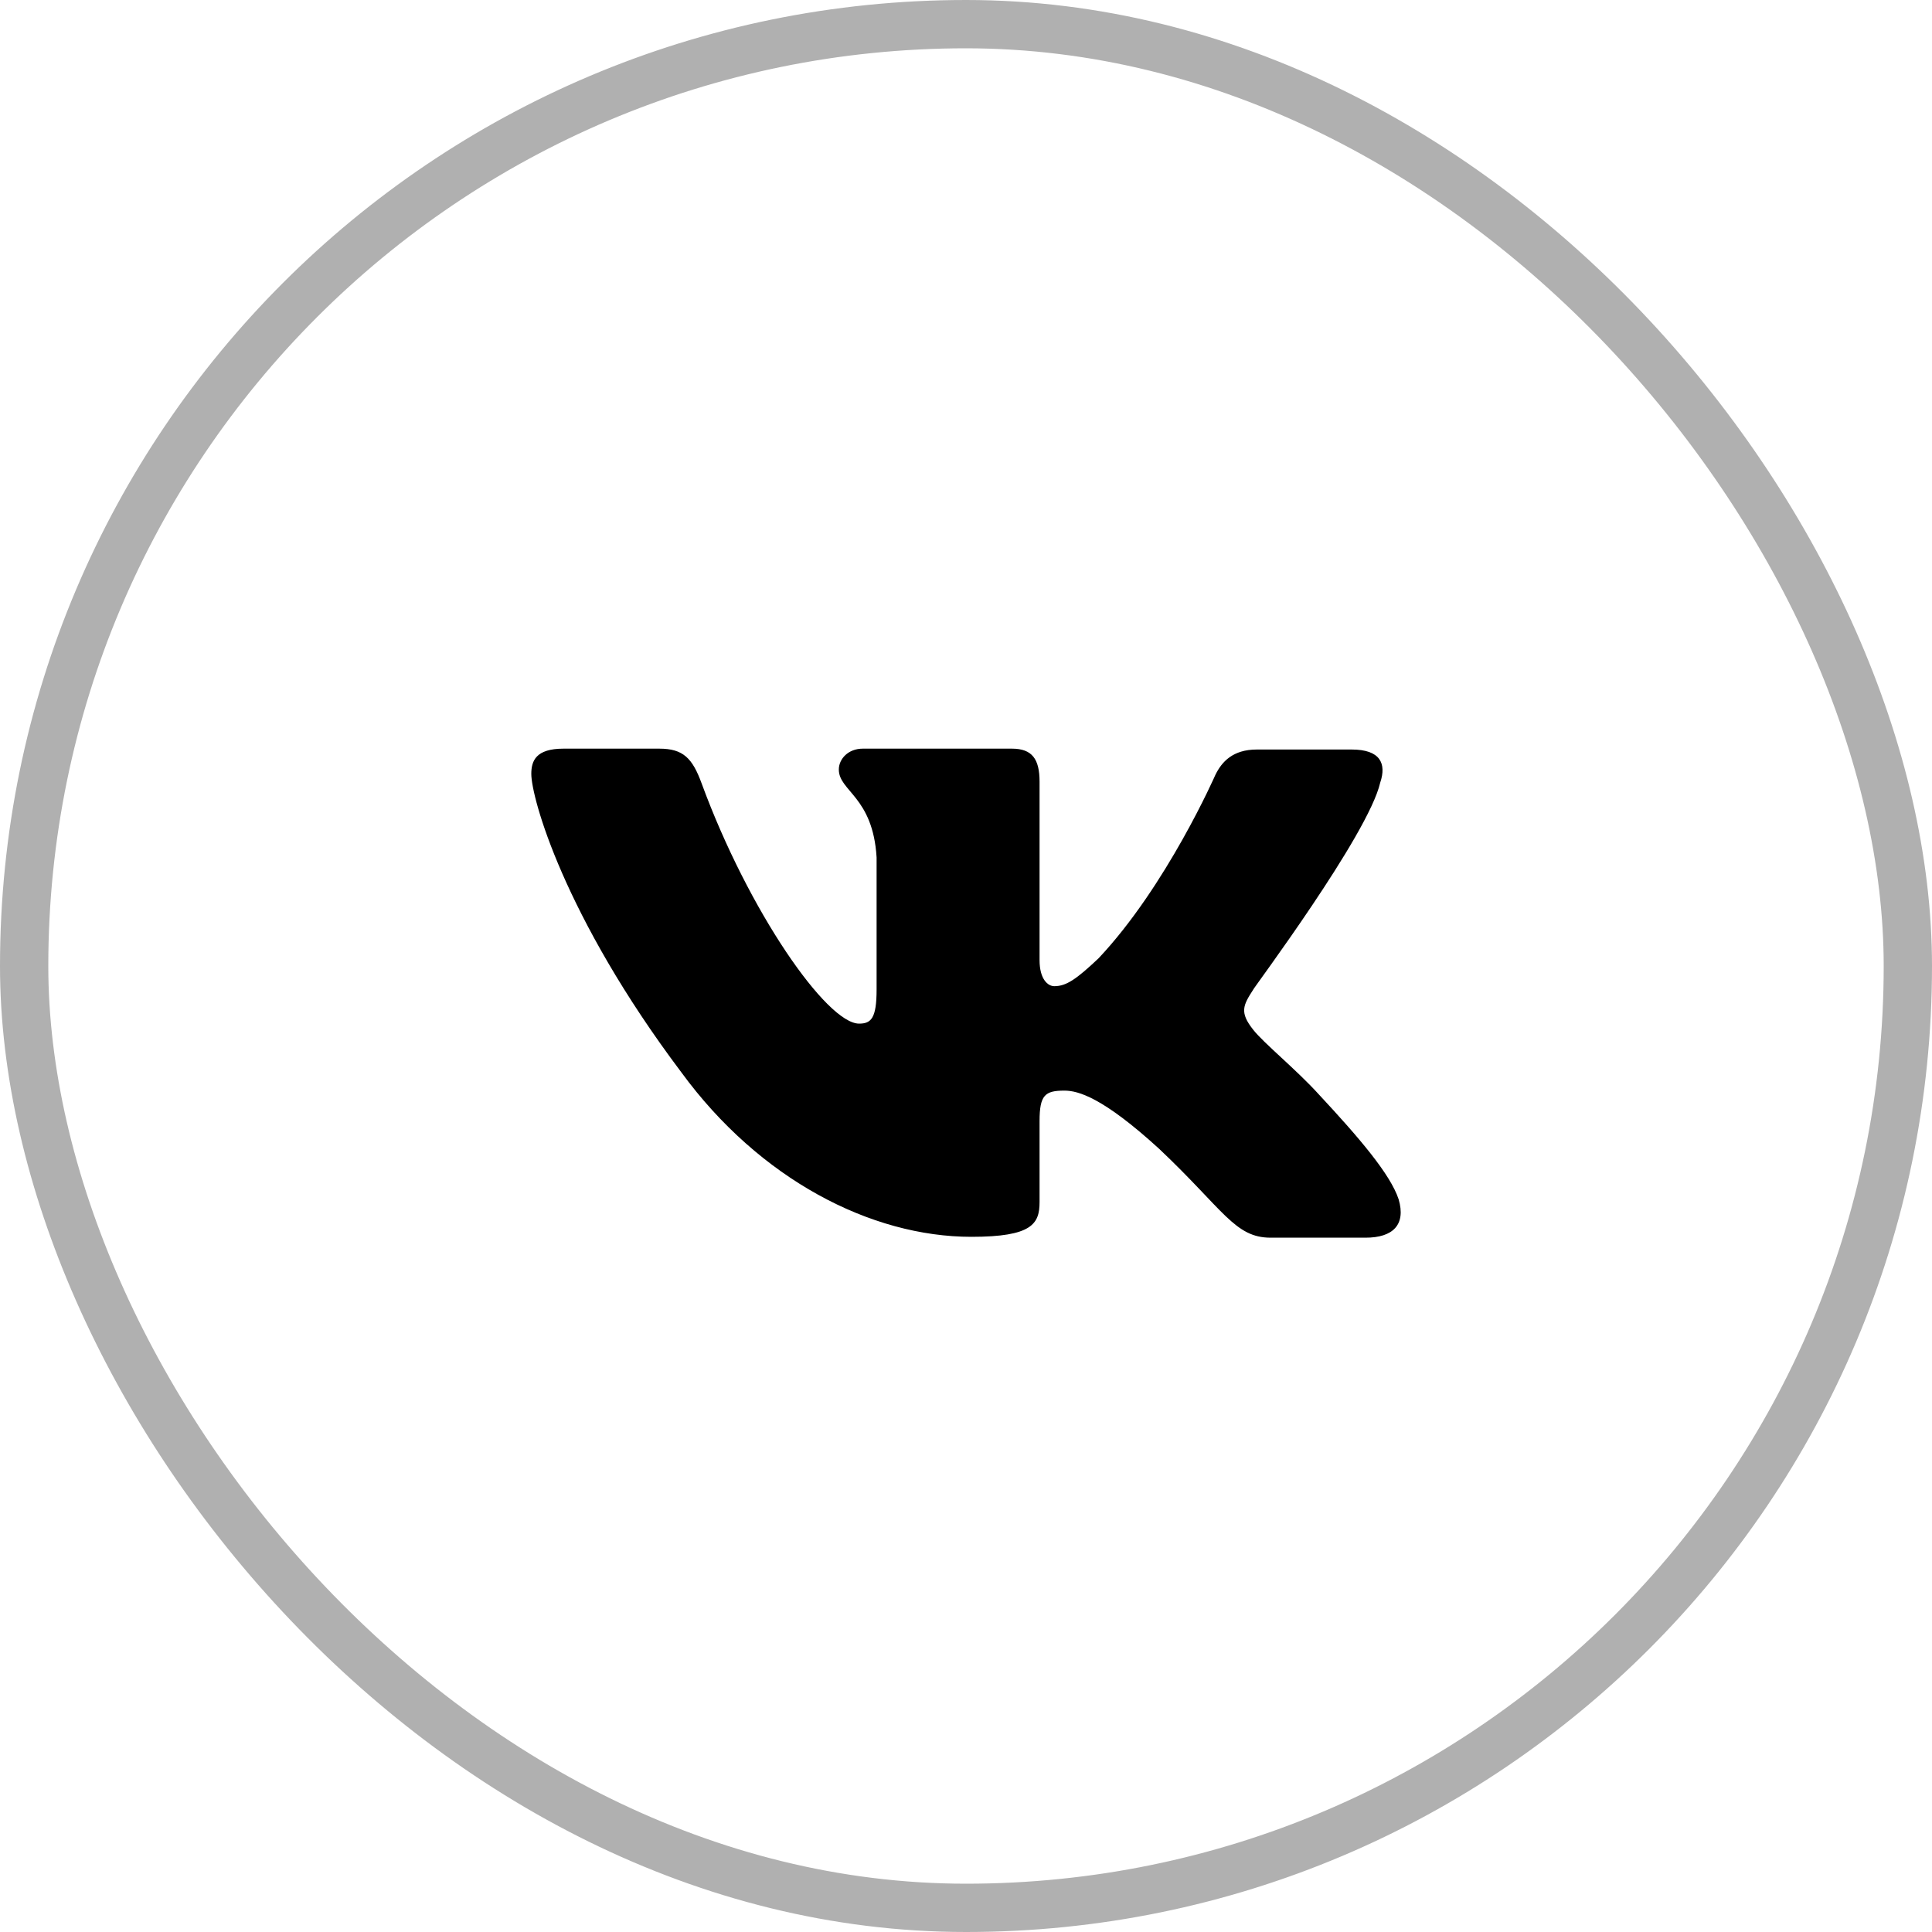
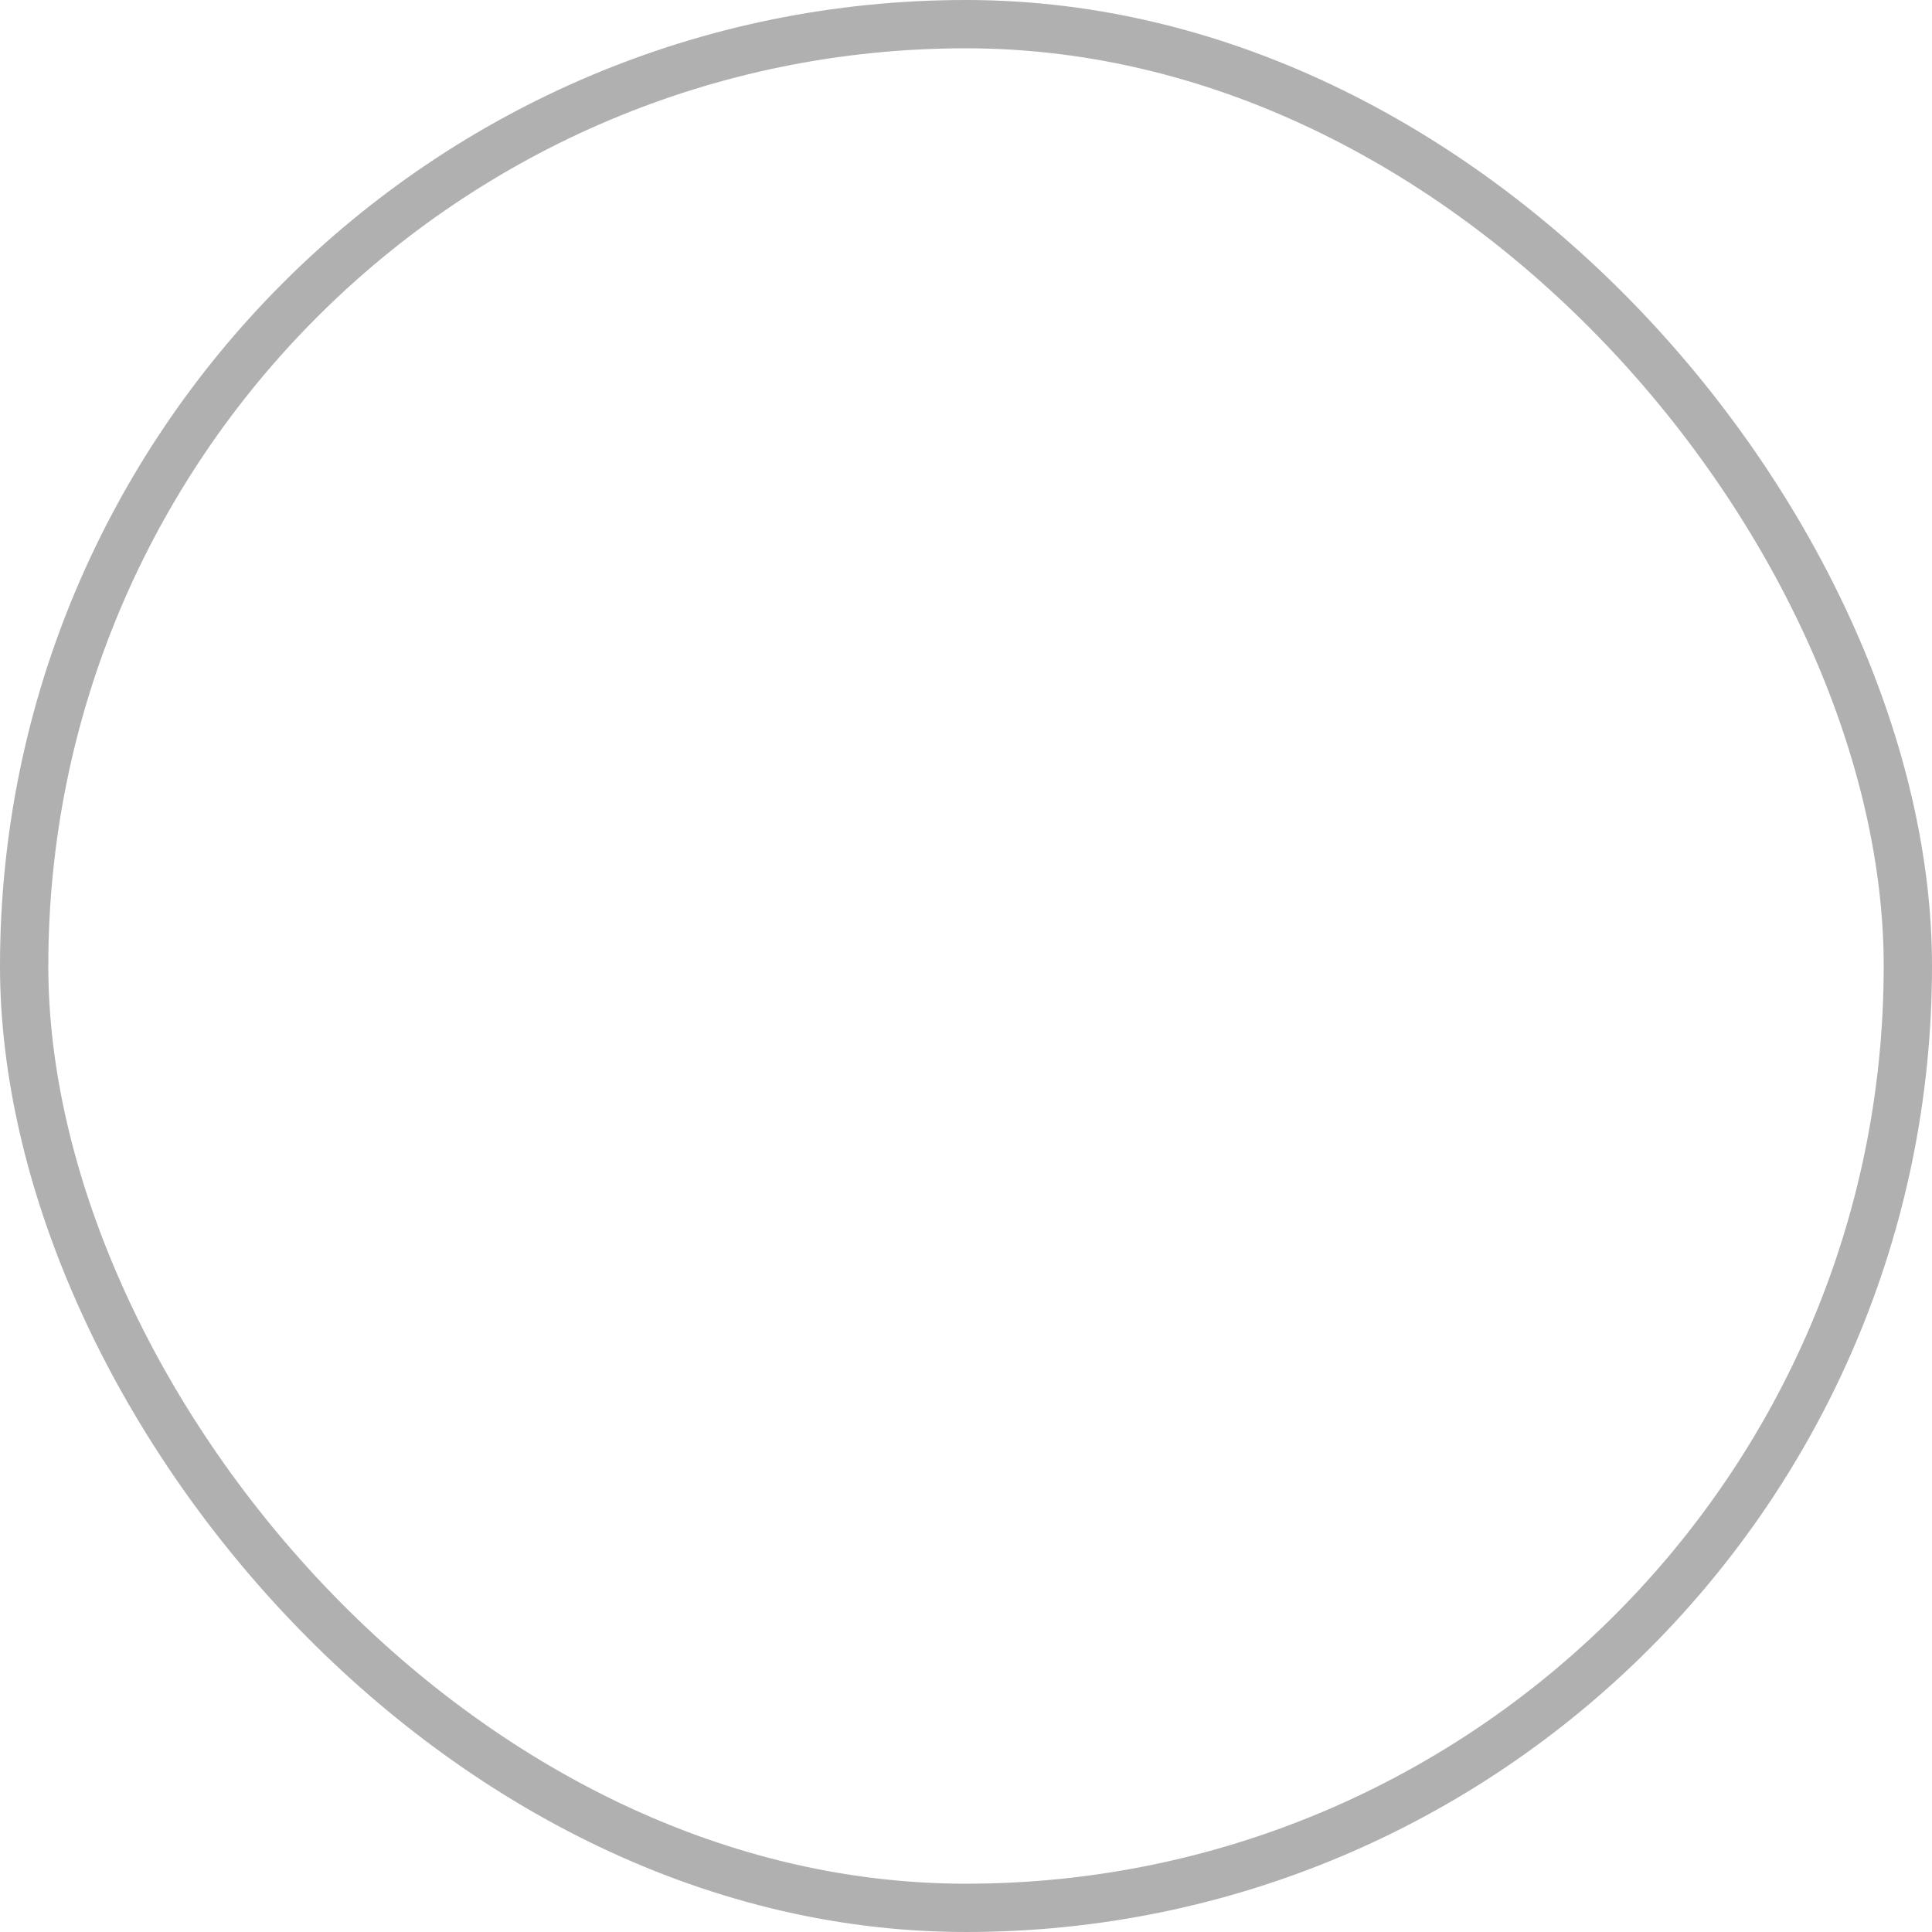
<svg xmlns="http://www.w3.org/2000/svg" width="40" height="40" viewBox="0 0 40 40" fill="none">
  <rect x="0.5" y="0.5" width="39" height="39" rx="19.5" stroke="black" stroke-opacity="0.31" />
-   <path fill-rule="evenodd" clip-rule="evenodd" d="M28.576 16.203C28.71 15.806 28.576 15.518 27.985 15.518H26.022C25.526 15.518 25.297 15.77 25.164 16.041C25.164 16.041 24.154 18.346 22.743 19.842C22.285 20.274 22.076 20.418 21.828 20.418C21.695 20.418 21.523 20.274 21.523 19.878V16.185C21.523 15.716 21.37 15.5 20.951 15.5H17.863C17.558 15.5 17.367 15.716 17.367 15.932C17.367 16.383 18.073 16.491 18.149 17.752V20.49C18.149 21.085 18.034 21.193 17.787 21.193C17.119 21.193 15.499 18.869 14.527 16.221C14.336 15.698 14.146 15.5 13.65 15.5H11.667C11.095 15.5 11 15.752 11 16.023C11 16.509 11.667 18.959 14.107 22.202C15.728 24.418 18.034 25.607 20.112 25.607C21.37 25.607 21.523 25.337 21.523 24.886V23.211C21.523 22.67 21.637 22.58 22.038 22.58C22.324 22.58 22.838 22.724 24.001 23.787C25.336 25.049 25.564 25.625 26.308 25.625H28.271C28.843 25.625 29.11 25.355 28.958 24.832C28.786 24.31 28.138 23.553 27.299 22.652C26.842 22.148 26.155 21.589 25.946 21.319C25.66 20.959 25.736 20.815 25.946 20.49C25.927 20.49 28.329 17.284 28.576 16.203Z" fill="black" />
</svg>